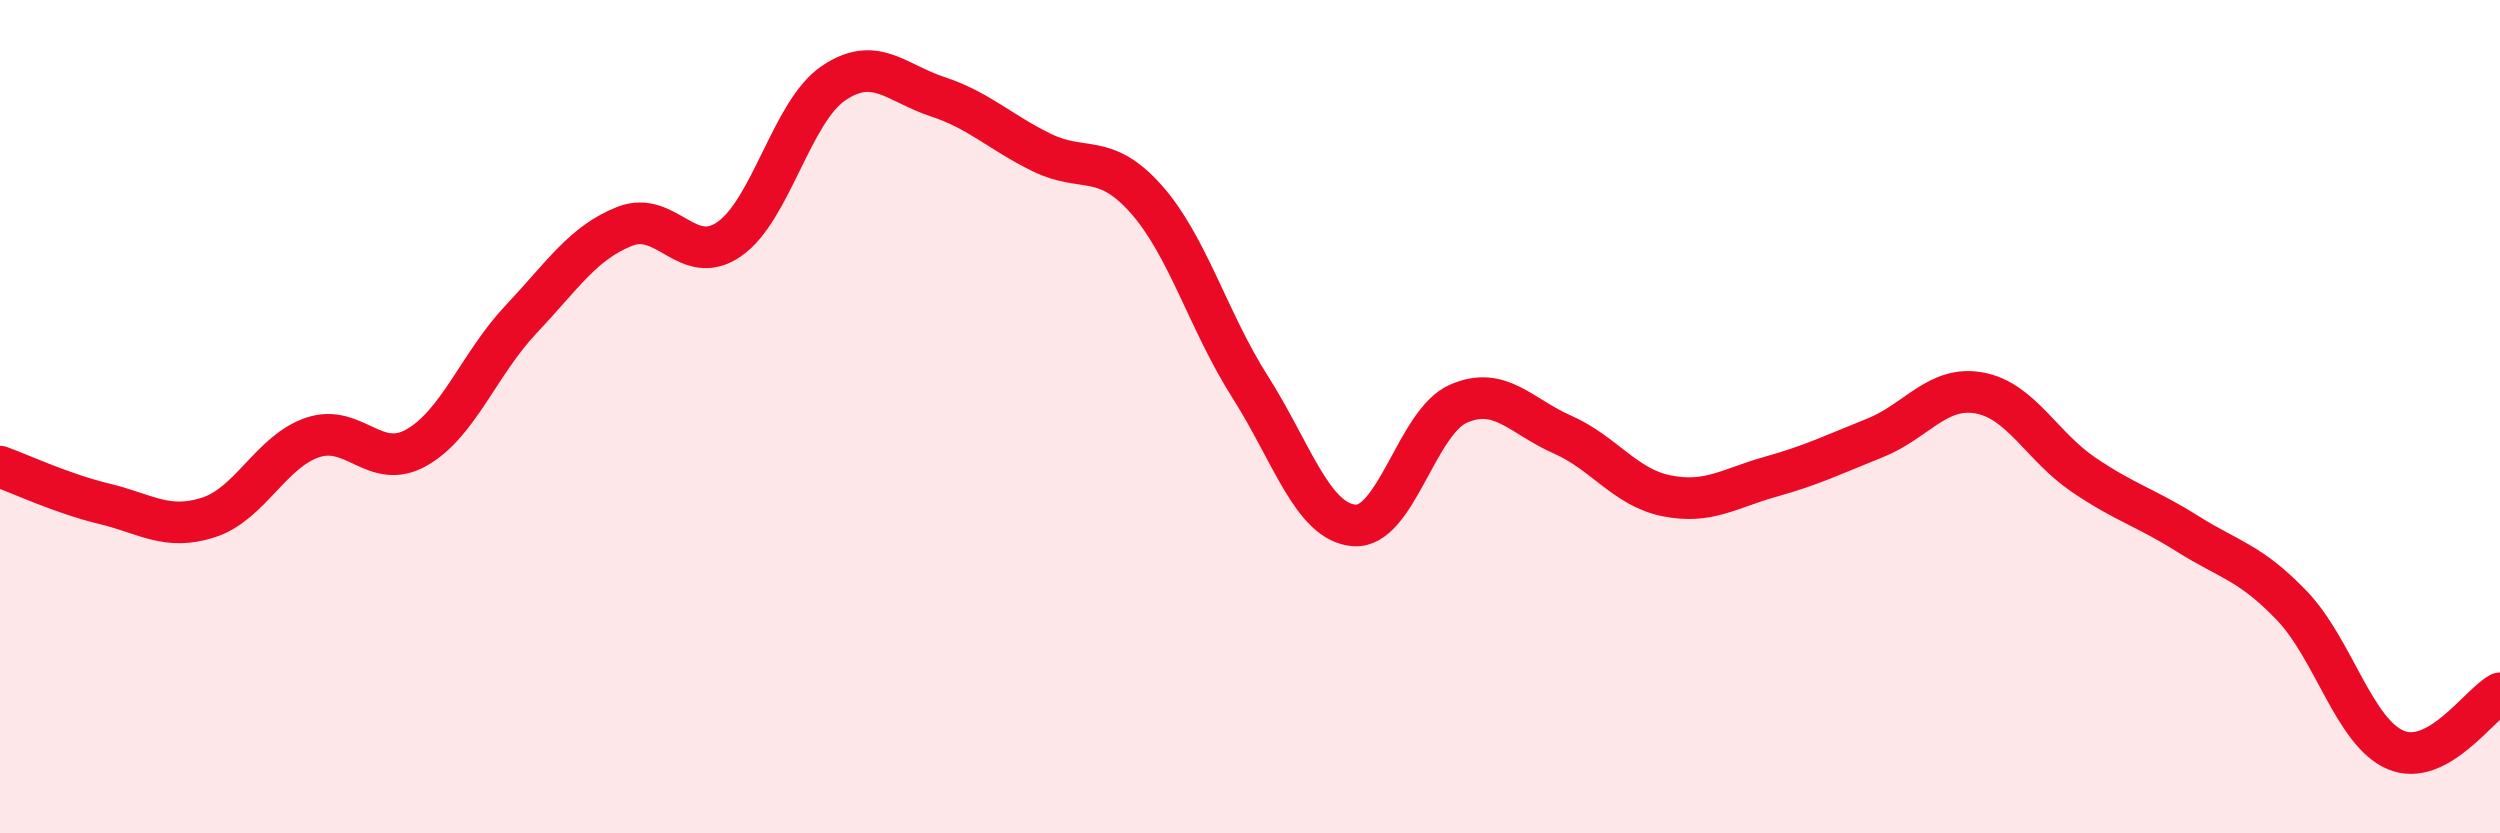
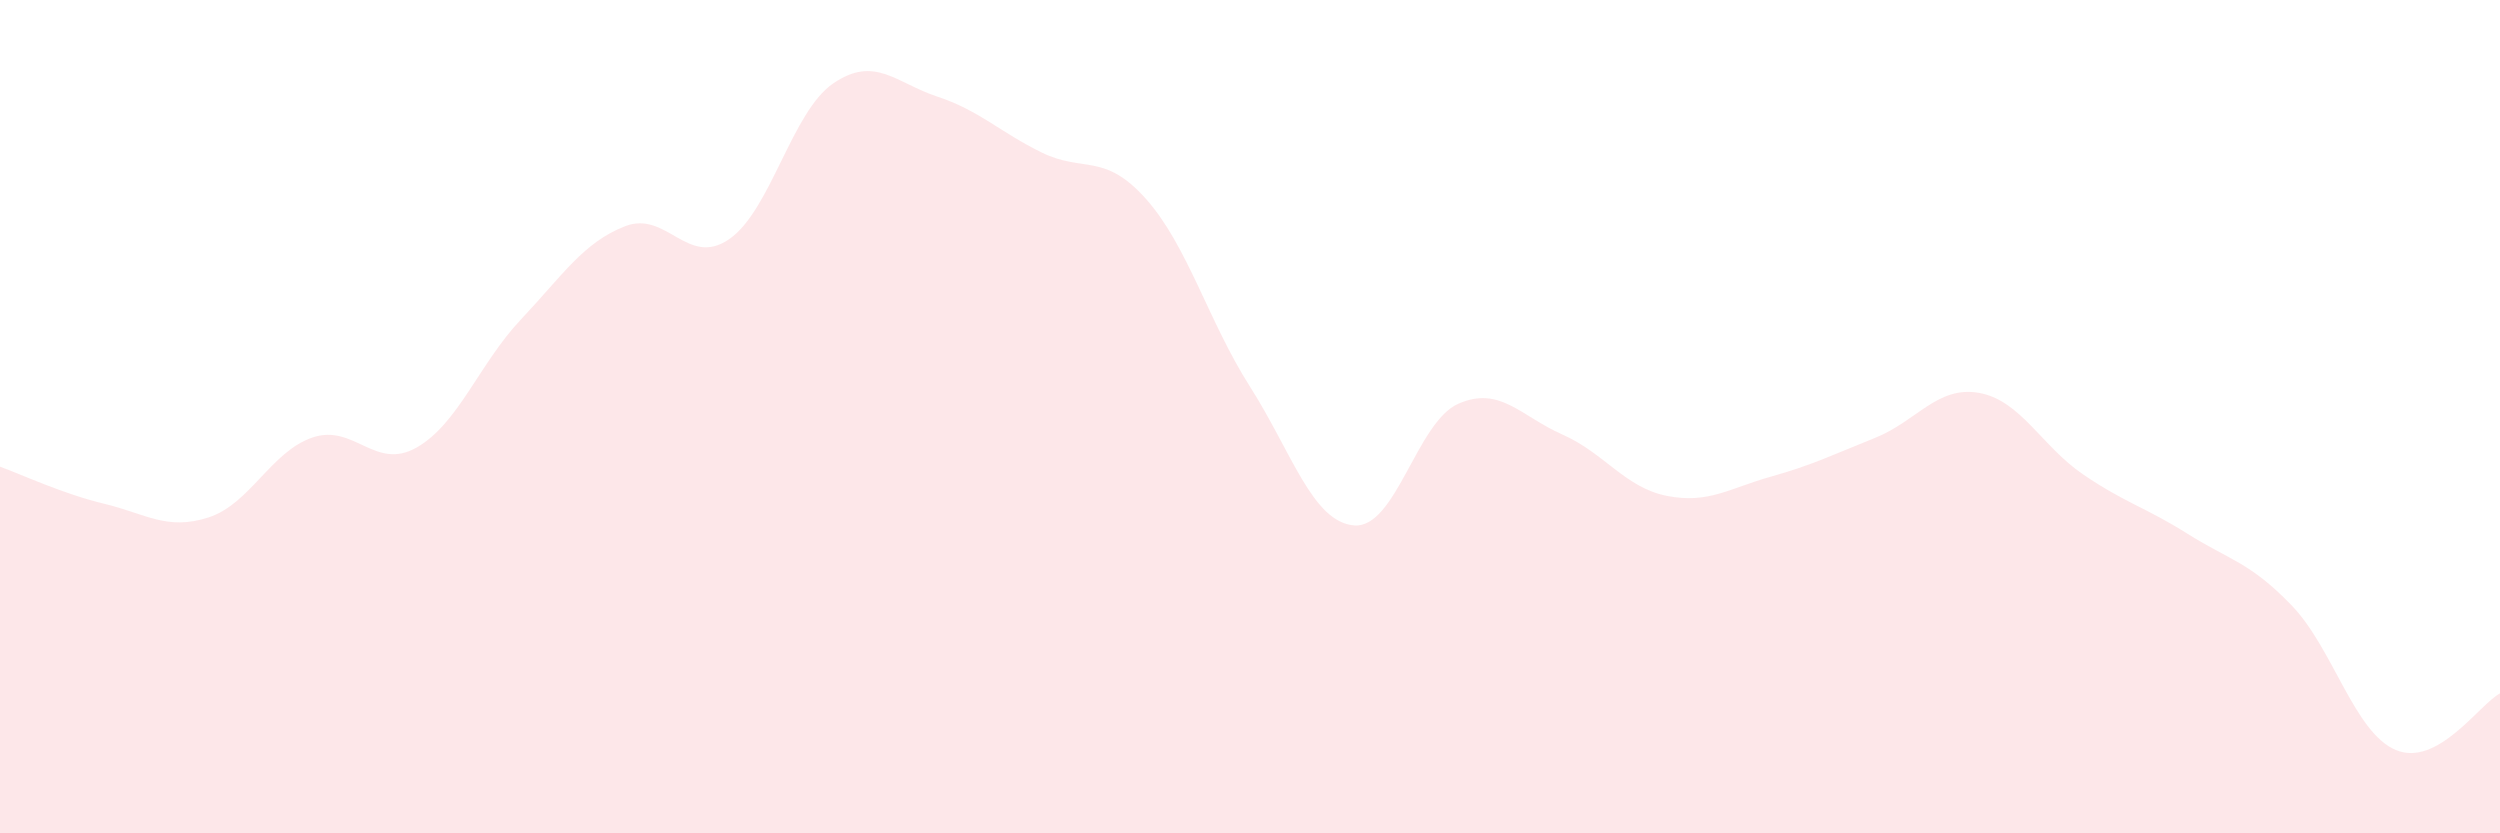
<svg xmlns="http://www.w3.org/2000/svg" width="60" height="20" viewBox="0 0 60 20">
  <path d="M 0,11.2 C 0.5,11.38 1.5,11.85 2.5,12.09 C 3.5,12.33 4,12.74 5,12.42 C 6,12.1 6.5,10.84 7.5,10.5 C 8.5,10.16 9,11.31 10,10.74 C 11,10.17 11.5,8.73 12.5,7.67 C 13.5,6.61 14,5.82 15,5.43 C 16,5.04 16.5,6.43 17.5,5.74 C 18.5,5.05 19,2.68 20,2 C 21,1.32 21.5,1.99 22.5,2.32 C 23.5,2.65 24,3.17 25,3.66 C 26,4.15 26.5,3.65 27.5,4.77 C 28.5,5.89 29,7.71 30,9.28 C 31,10.85 31.5,12.53 32.5,12.61 C 33.5,12.69 34,10.13 35,9.69 C 36,9.25 36.5,9.99 37.5,10.43 C 38.5,10.87 39,11.7 40,11.9 C 41,12.1 41.5,11.72 42.5,11.44 C 43.5,11.16 44,10.91 45,10.51 C 46,10.11 46.5,9.25 47.5,9.43 C 48.5,9.61 49,10.71 50,11.39 C 51,12.07 51.5,12.18 52.5,12.81 C 53.5,13.44 54,13.49 55,14.53 C 56,15.57 56.5,17.58 57.5,18 C 58.5,18.42 59.5,16.91 60,16.64L60 20L0 20Z" fill="#EB0A25" opacity="0.1" stroke-linecap="round" stroke-linejoin="round" />
-   <path d="M 0,11.2 C 0.5,11.38 1.5,11.85 2.5,12.09 C 3.5,12.33 4,12.74 5,12.42 C 6,12.1 6.5,10.84 7.5,10.5 C 8.5,10.16 9,11.31 10,10.74 C 11,10.17 11.5,8.73 12.5,7.67 C 13.5,6.61 14,5.82 15,5.43 C 16,5.04 16.5,6.43 17.5,5.74 C 18.5,5.05 19,2.68 20,2 C 21,1.32 21.5,1.99 22.5,2.32 C 23.5,2.65 24,3.17 25,3.66 C 26,4.15 26.5,3.65 27.5,4.77 C 28.5,5.89 29,7.71 30,9.28 C 31,10.85 31.5,12.53 32.5,12.61 C 33.5,12.69 34,10.13 35,9.69 C 36,9.25 36.5,9.99 37.5,10.43 C 38.5,10.87 39,11.7 40,11.9 C 41,12.1 41.5,11.72 42.5,11.44 C 43.5,11.16 44,10.91 45,10.51 C 46,10.11 46.5,9.25 47.5,9.43 C 48.5,9.61 49,10.71 50,11.39 C 51,12.07 51.5,12.18 52.5,12.81 C 53.5,13.44 54,13.49 55,14.53 C 56,15.57 56.5,17.58 57.5,18 C 58.5,18.42 59.5,16.91 60,16.64" stroke="#EB0A25" stroke-width="1" fill="none" stroke-linecap="round" stroke-linejoin="round" />
</svg>